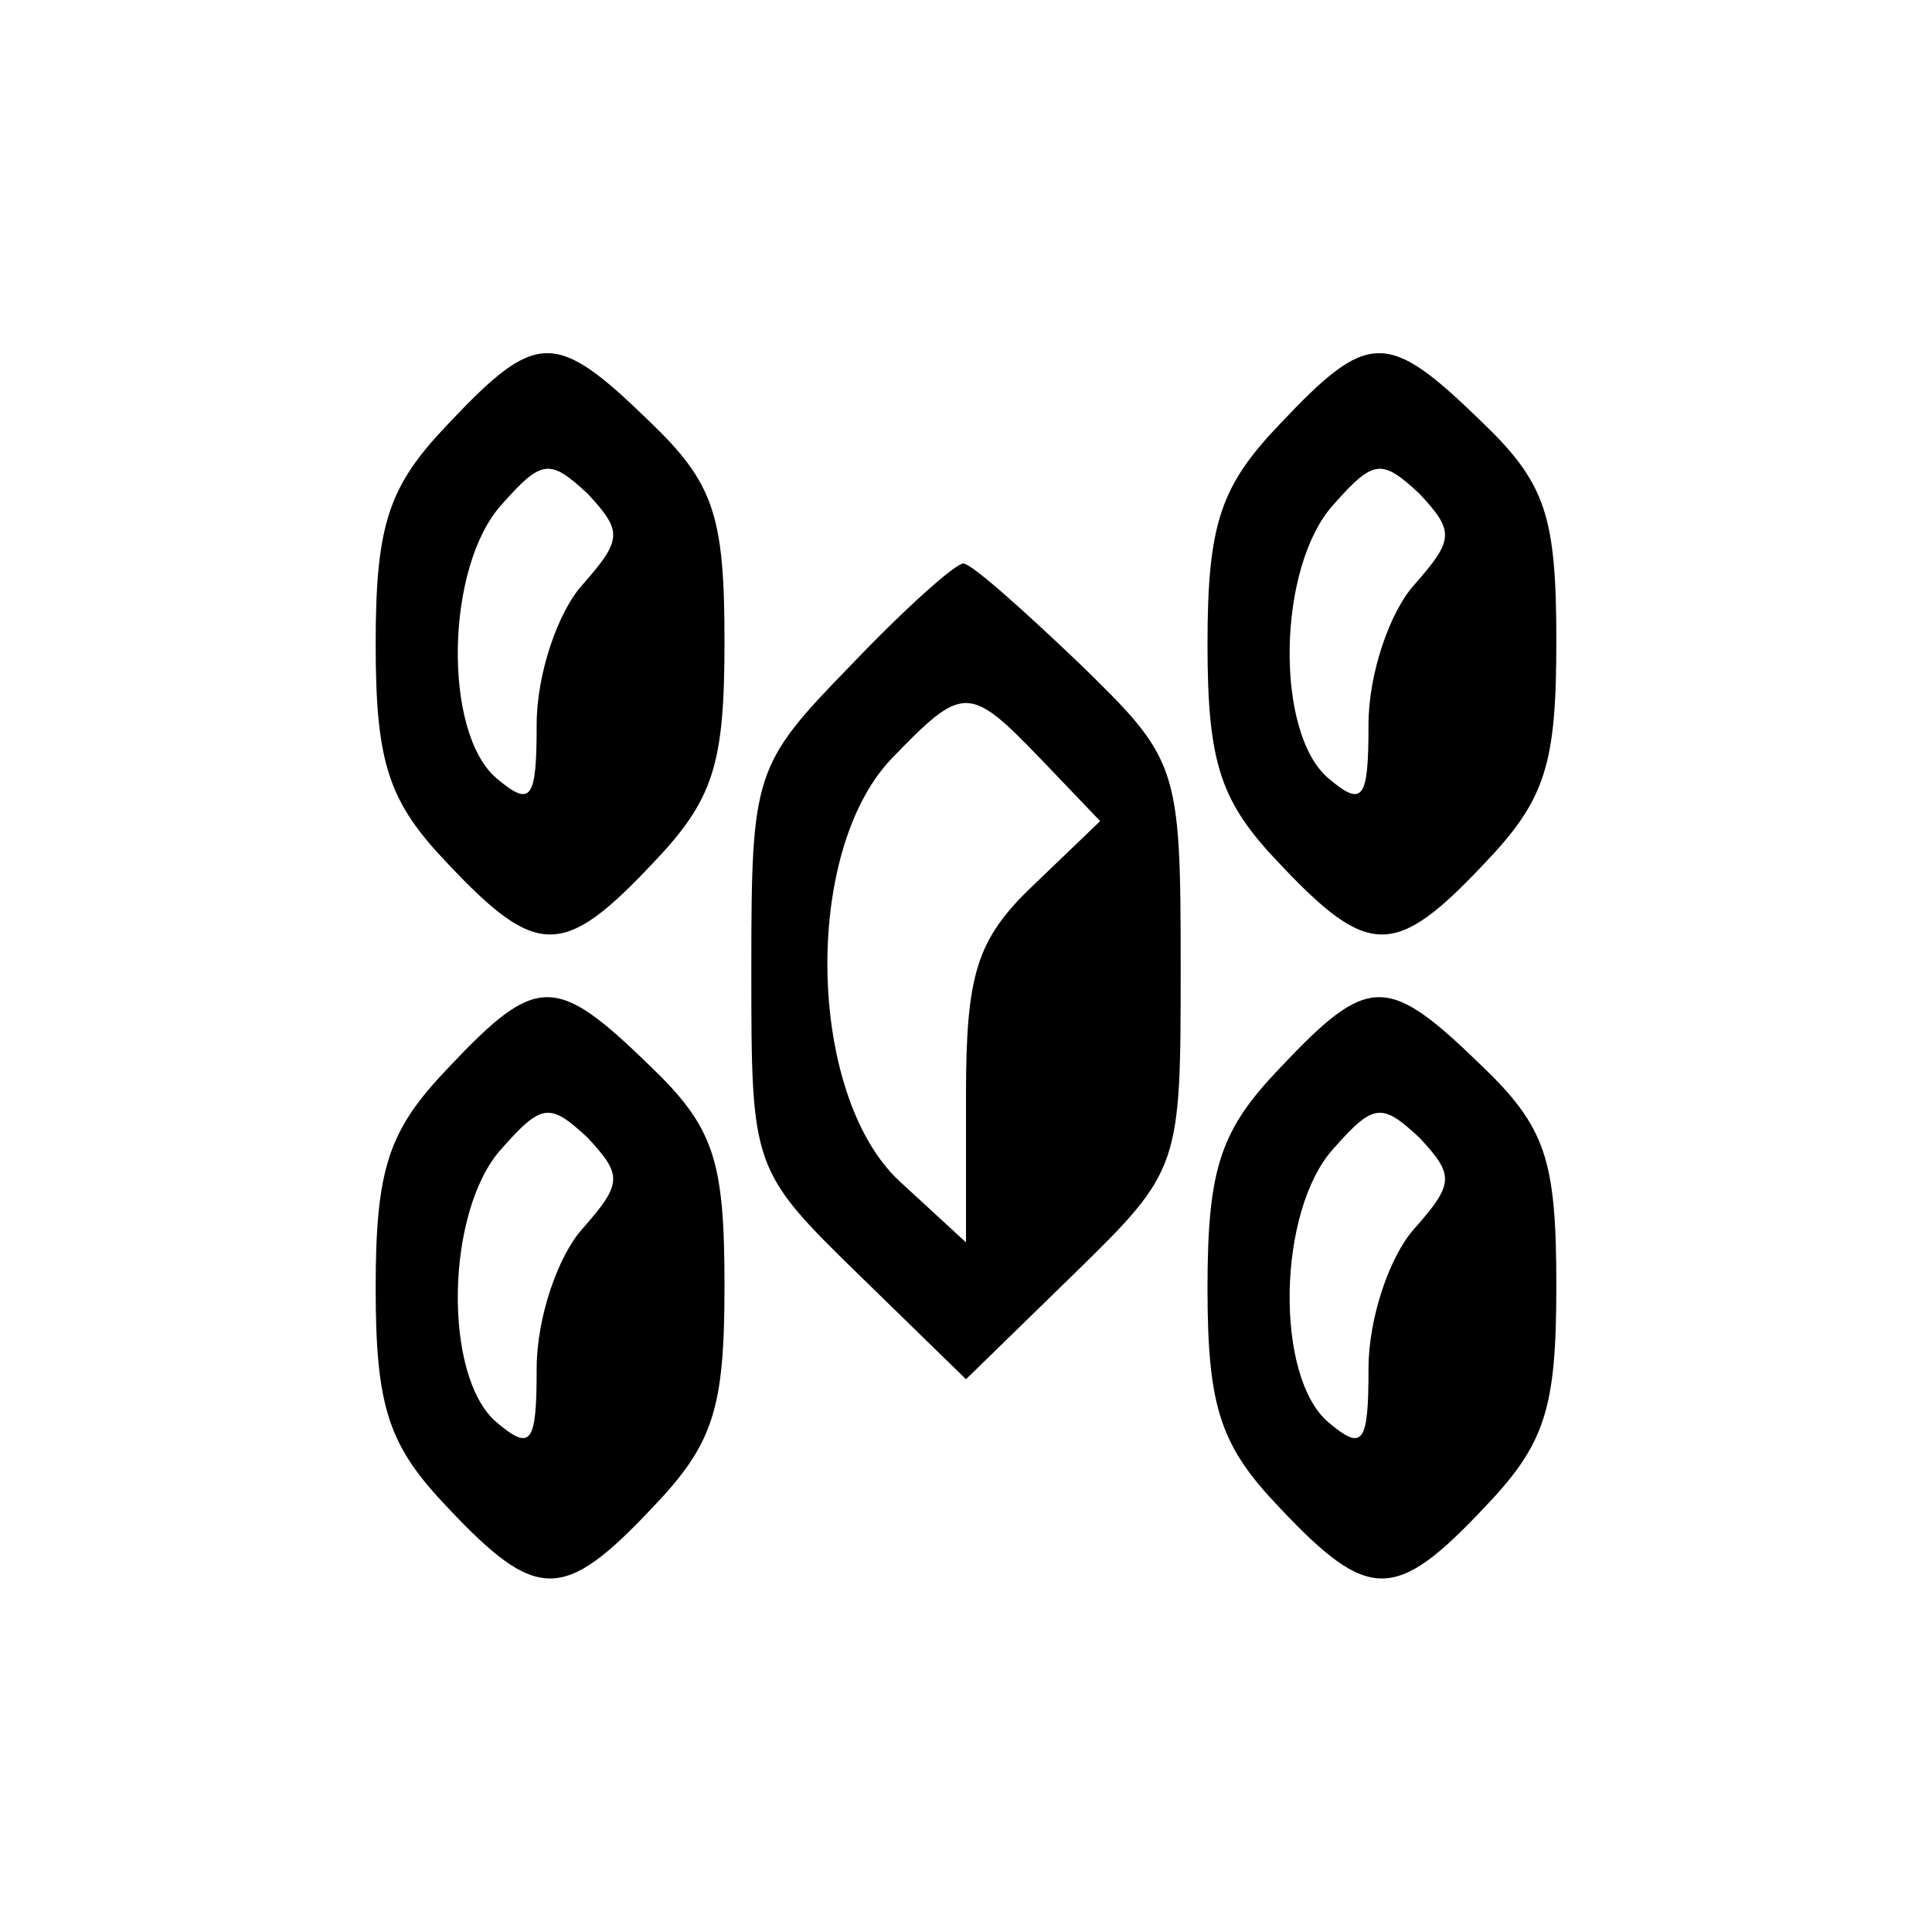
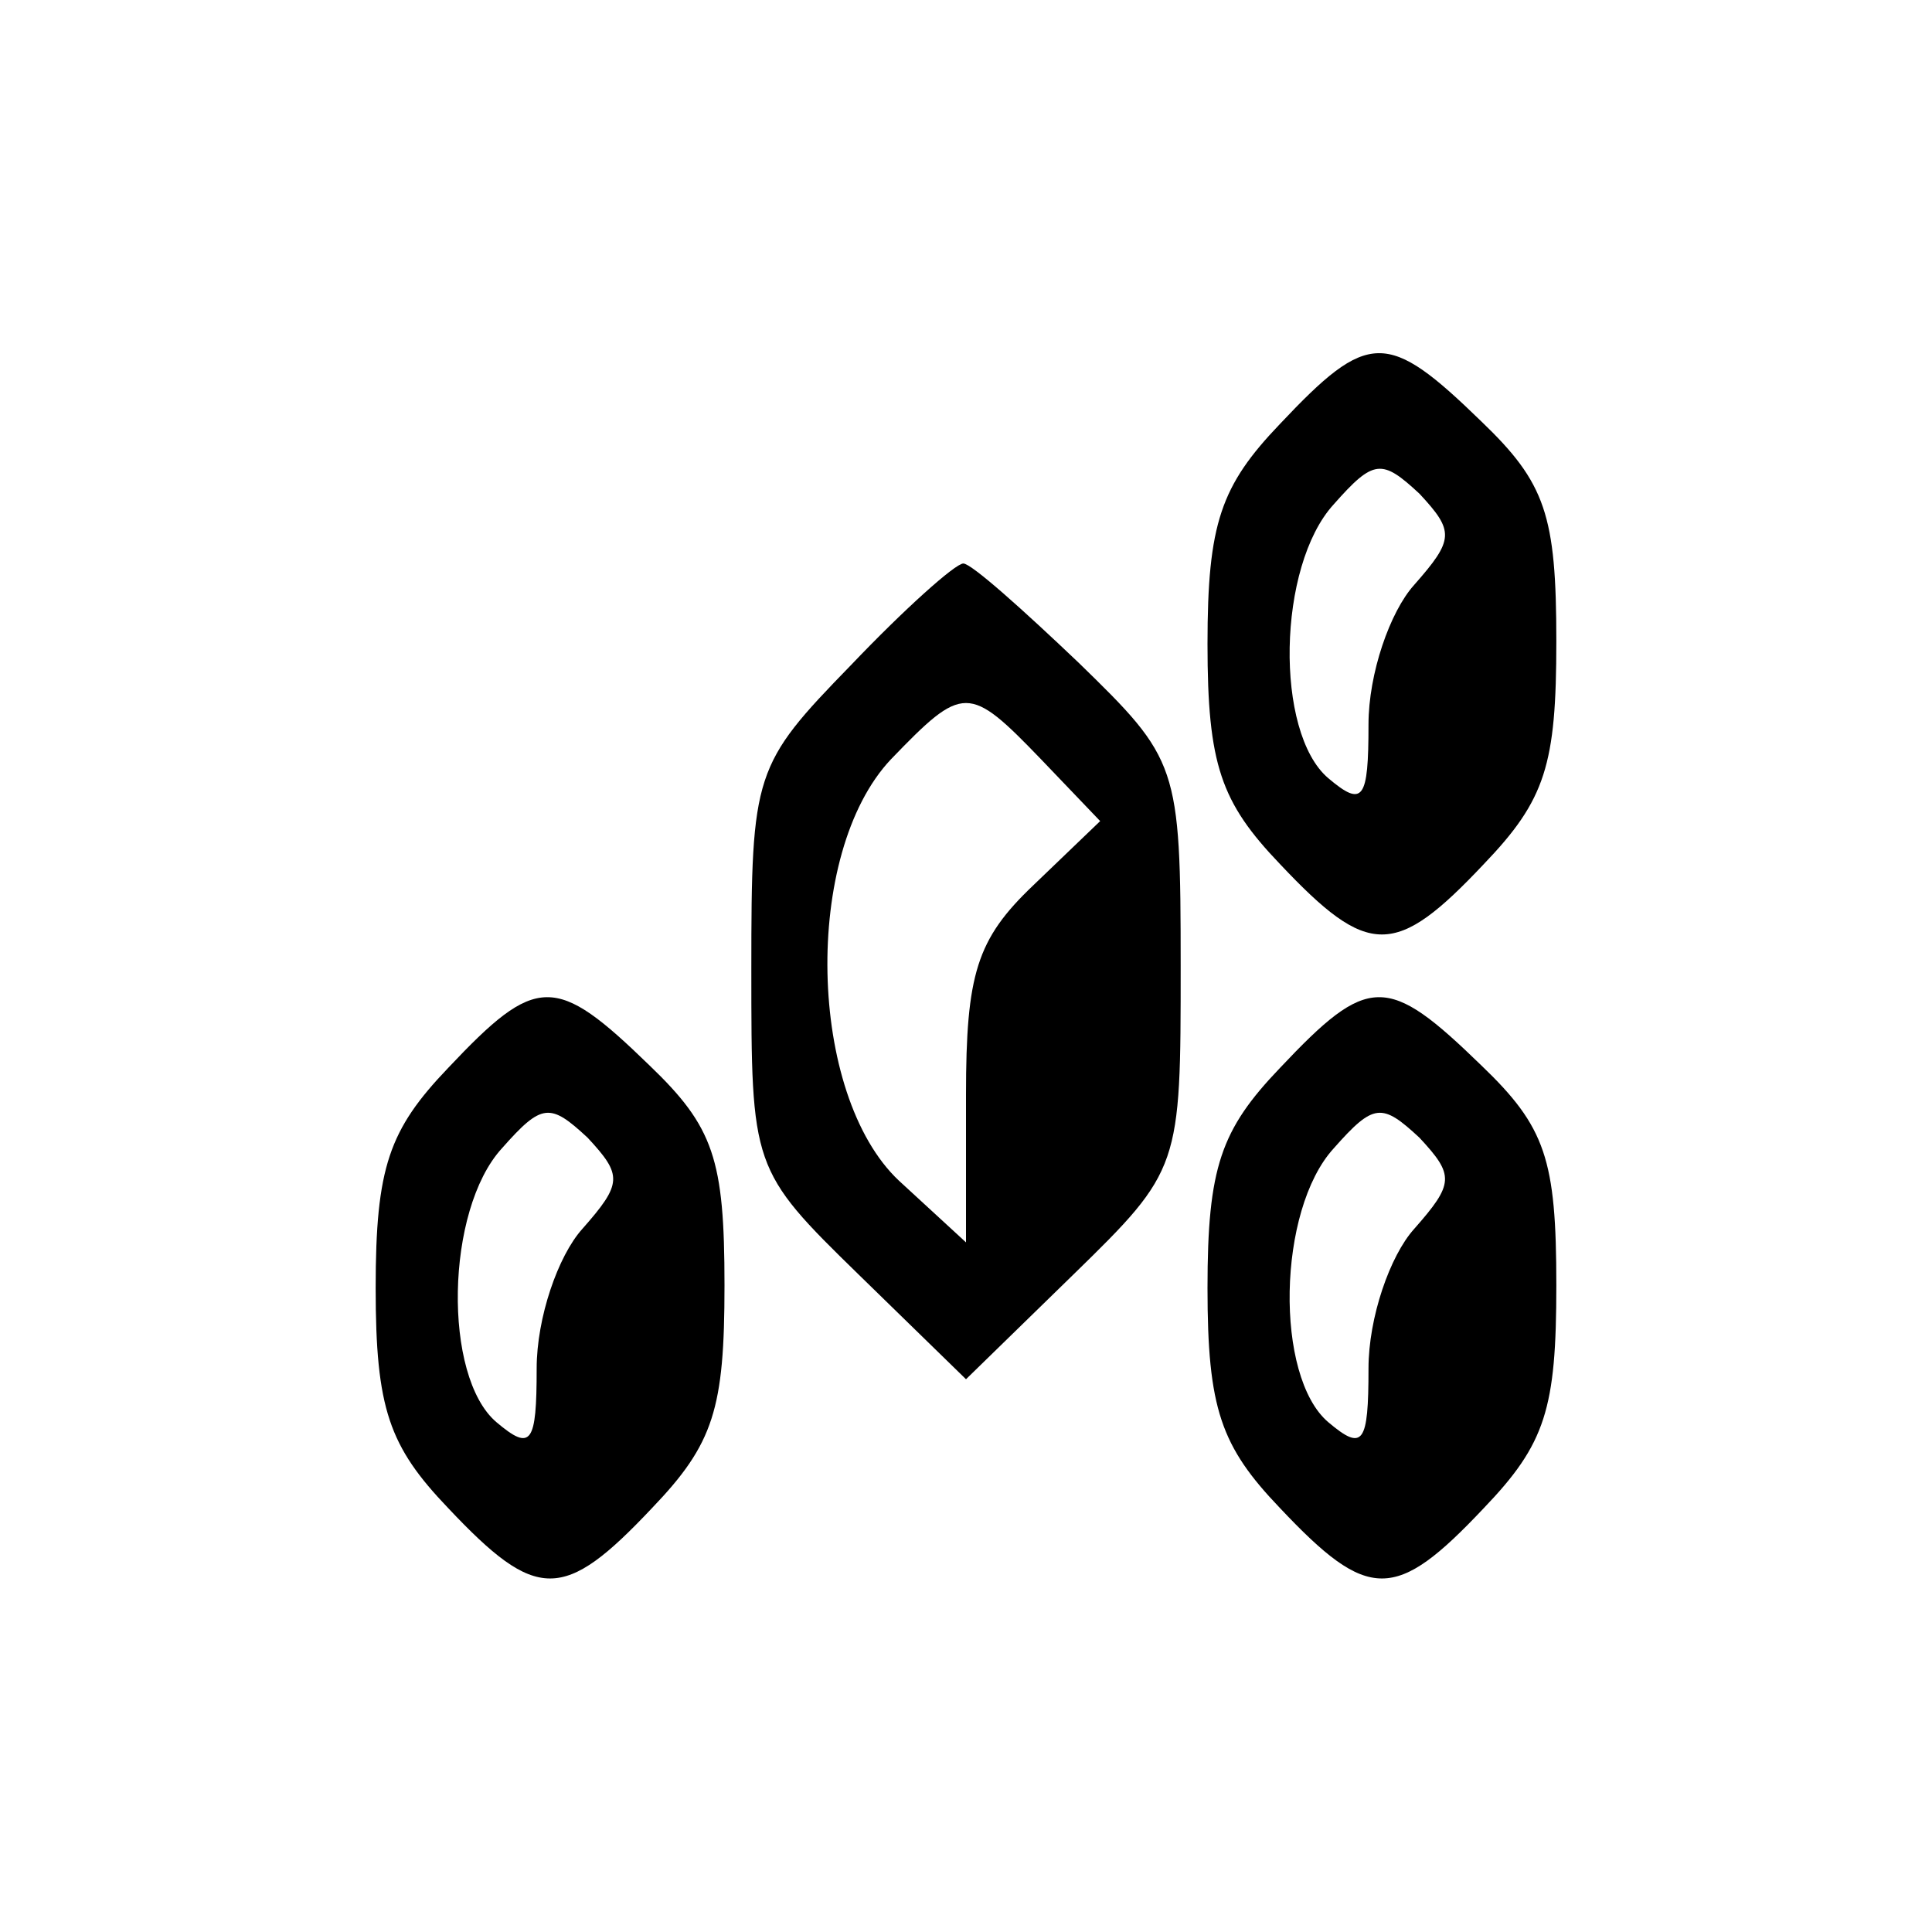
<svg xmlns="http://www.w3.org/2000/svg" version="1.0" width="100mm" height="100mm" viewBox="0 0 72 72" preserveAspectRatio="xMidYMid meet">
  <g transform="translate(0,72) scale(0.1,-0.1)" fill="#000000" stroke="none">
-     <path d="M167 562 c-22 -23 -27 -37 -27 -82 0 -45 5 -59 27 -82 33 -35 43 -35 76 0 23 24 27 37 27 83 0 47 -4 59 -28 82 -35 34 -42 34 -75 -1z m50 -60 c-9 -10 -17 -33 -17 -52 0 -28 -2 -31 -15 -20 -20 17 -19 79 2 102 15 17 18 17 32 4 13 -14 13 -17 -2 -34z" />
    <path d="M477 562 c-22 -23 -27 -37 -27 -82 0 -45 5 -59 27 -82 33 -35 43 -35 76 0 23 24 27 37 27 83 0 47 -4 59 -28 82 -35 34 -42 34 -75 -1z m50 -60 c-9 -10 -17 -33 -17 -52 0 -28 -2 -31 -15 -20 -20 17 -19 79 2 102 15 17 18 17 32 4 13 -14 13 -17 -2 -34z" />
    <path d="M317 472 c-36 -37 -37 -40 -37 -113 0 -74 0 -75 40 -114 l40 -39 40 39 c40 39 40 40 40 115 0 75 -1 77 -38 113 -21 20 -40 37 -43 37 -3 0 -22 -17 -42 -38z m71 -35 l22 -23 -25 -24 c-21 -20 -25 -33 -25 -78 l0 -55 -25 23 c-34 32 -36 122 -3 157 27 28 29 28 56 0z" />
    <path d="M167 322 c-22 -23 -27 -37 -27 -82 0 -45 5 -59 27 -82 33 -35 43 -35 76 0 23 24 27 37 27 83 0 47 -4 59 -28 82 -35 34 -42 34 -75 -1z m50 -60 c-9 -10 -17 -33 -17 -52 0 -28 -2 -31 -15 -20 -20 17 -19 79 2 102 15 17 18 17 32 4 13 -14 13 -17 -2 -34z" />
    <path d="M477 322 c-22 -23 -27 -37 -27 -82 0 -45 5 -59 27 -82 33 -35 43 -35 76 0 23 24 27 37 27 83 0 47 -4 59 -28 82 -35 34 -42 34 -75 -1z m50 -60 c-9 -10 -17 -33 -17 -52 0 -28 -2 -31 -15 -20 -20 17 -19 79 2 102 15 17 18 17 32 4 13 -14 13 -17 -2 -34z" />
  </g>
</svg>